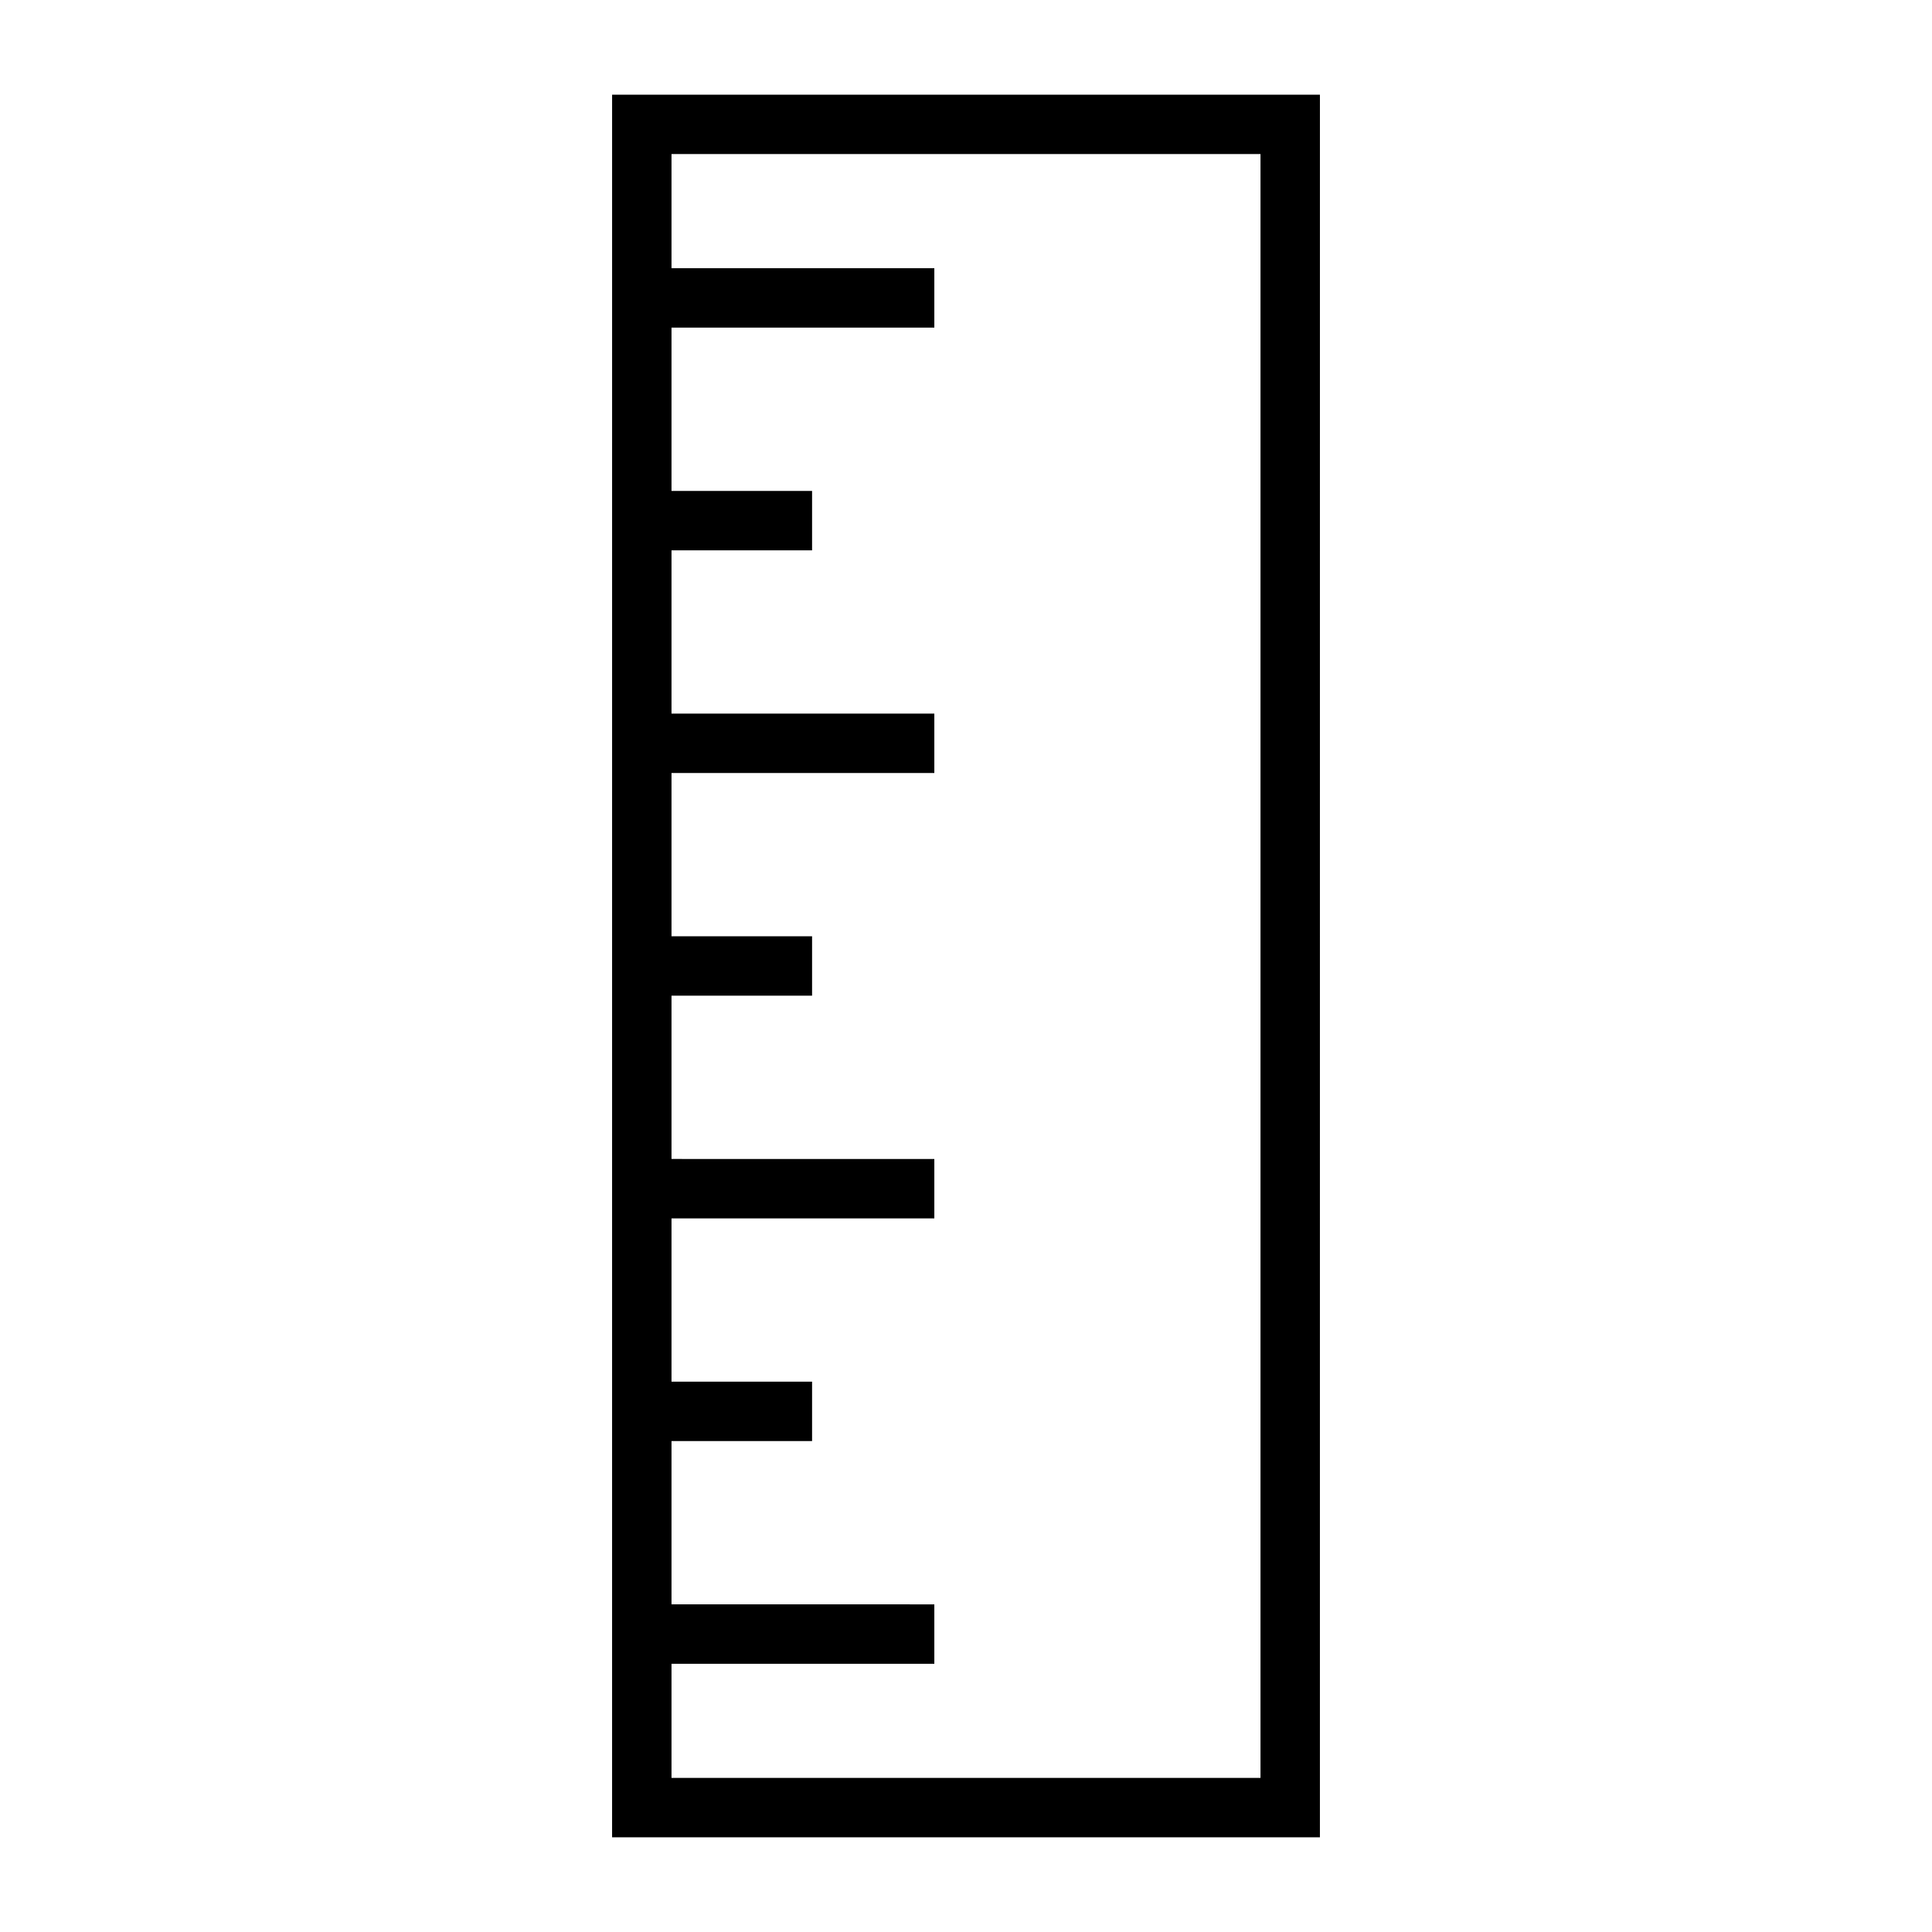
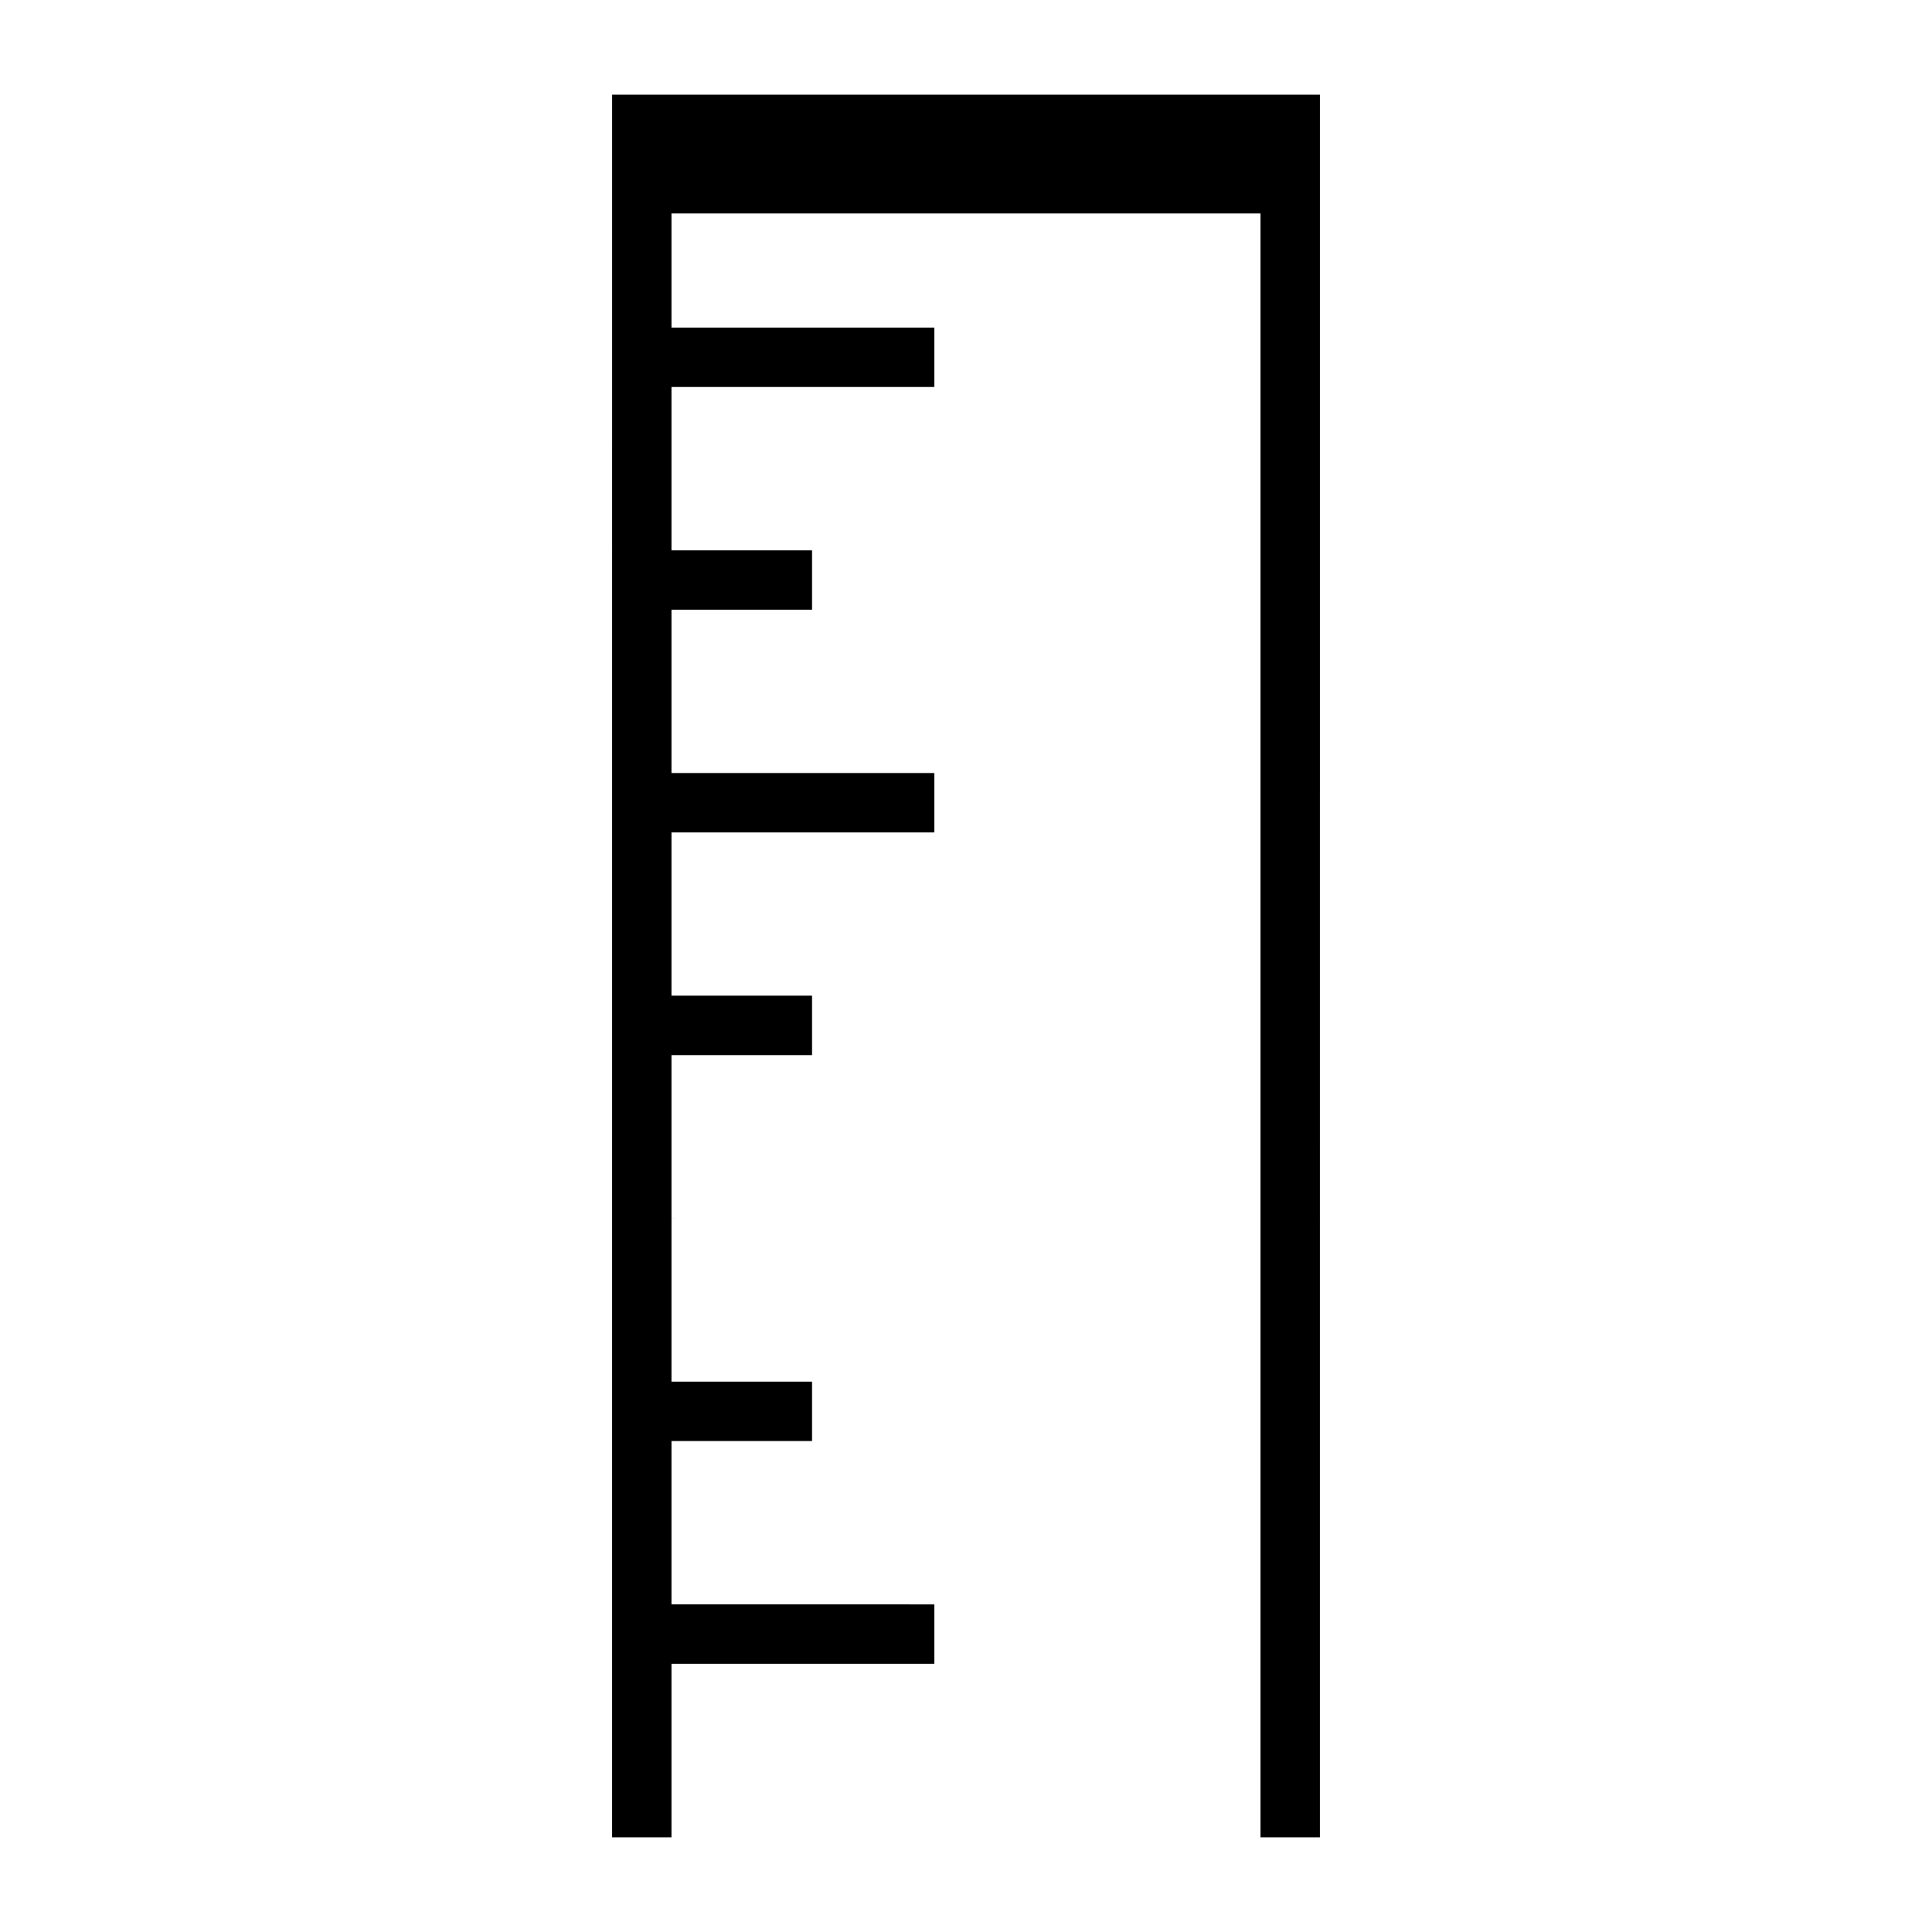
<svg xmlns="http://www.w3.org/2000/svg" fill="#000000" width="800px" height="800px" version="1.1" viewBox="144 144 512 512">
-   <path d="m306.21 630.91h187.58l0.004-461.82h-187.58zm15.746-45.996h69.652v-15.742l-69.652-0.004v-43.27h37.254v-15.742h-37.254v-43.27h69.652v-15.742l-69.652-0.004v-43.27h37.254v-15.742h-37.254v-43.27h69.652v-15.742l-69.652-0.004v-43.27h37.254v-15.742h-37.254v-43.27h69.652v-15.742l-69.652-0.004v-30.258h156.09v430.34l-156.09 0.004z" />
+   <path d="m306.21 630.91h187.58l0.004-461.82h-187.58zm15.746-45.996h69.652v-15.742l-69.652-0.004v-43.27h37.254v-15.742h-37.254v-43.27h69.652l-69.652-0.004v-43.27h37.254v-15.742h-37.254v-43.27h69.652v-15.742l-69.652-0.004v-43.27h37.254v-15.742h-37.254v-43.27h69.652v-15.742l-69.652-0.004v-30.258h156.09v430.34l-156.09 0.004z" />
</svg>